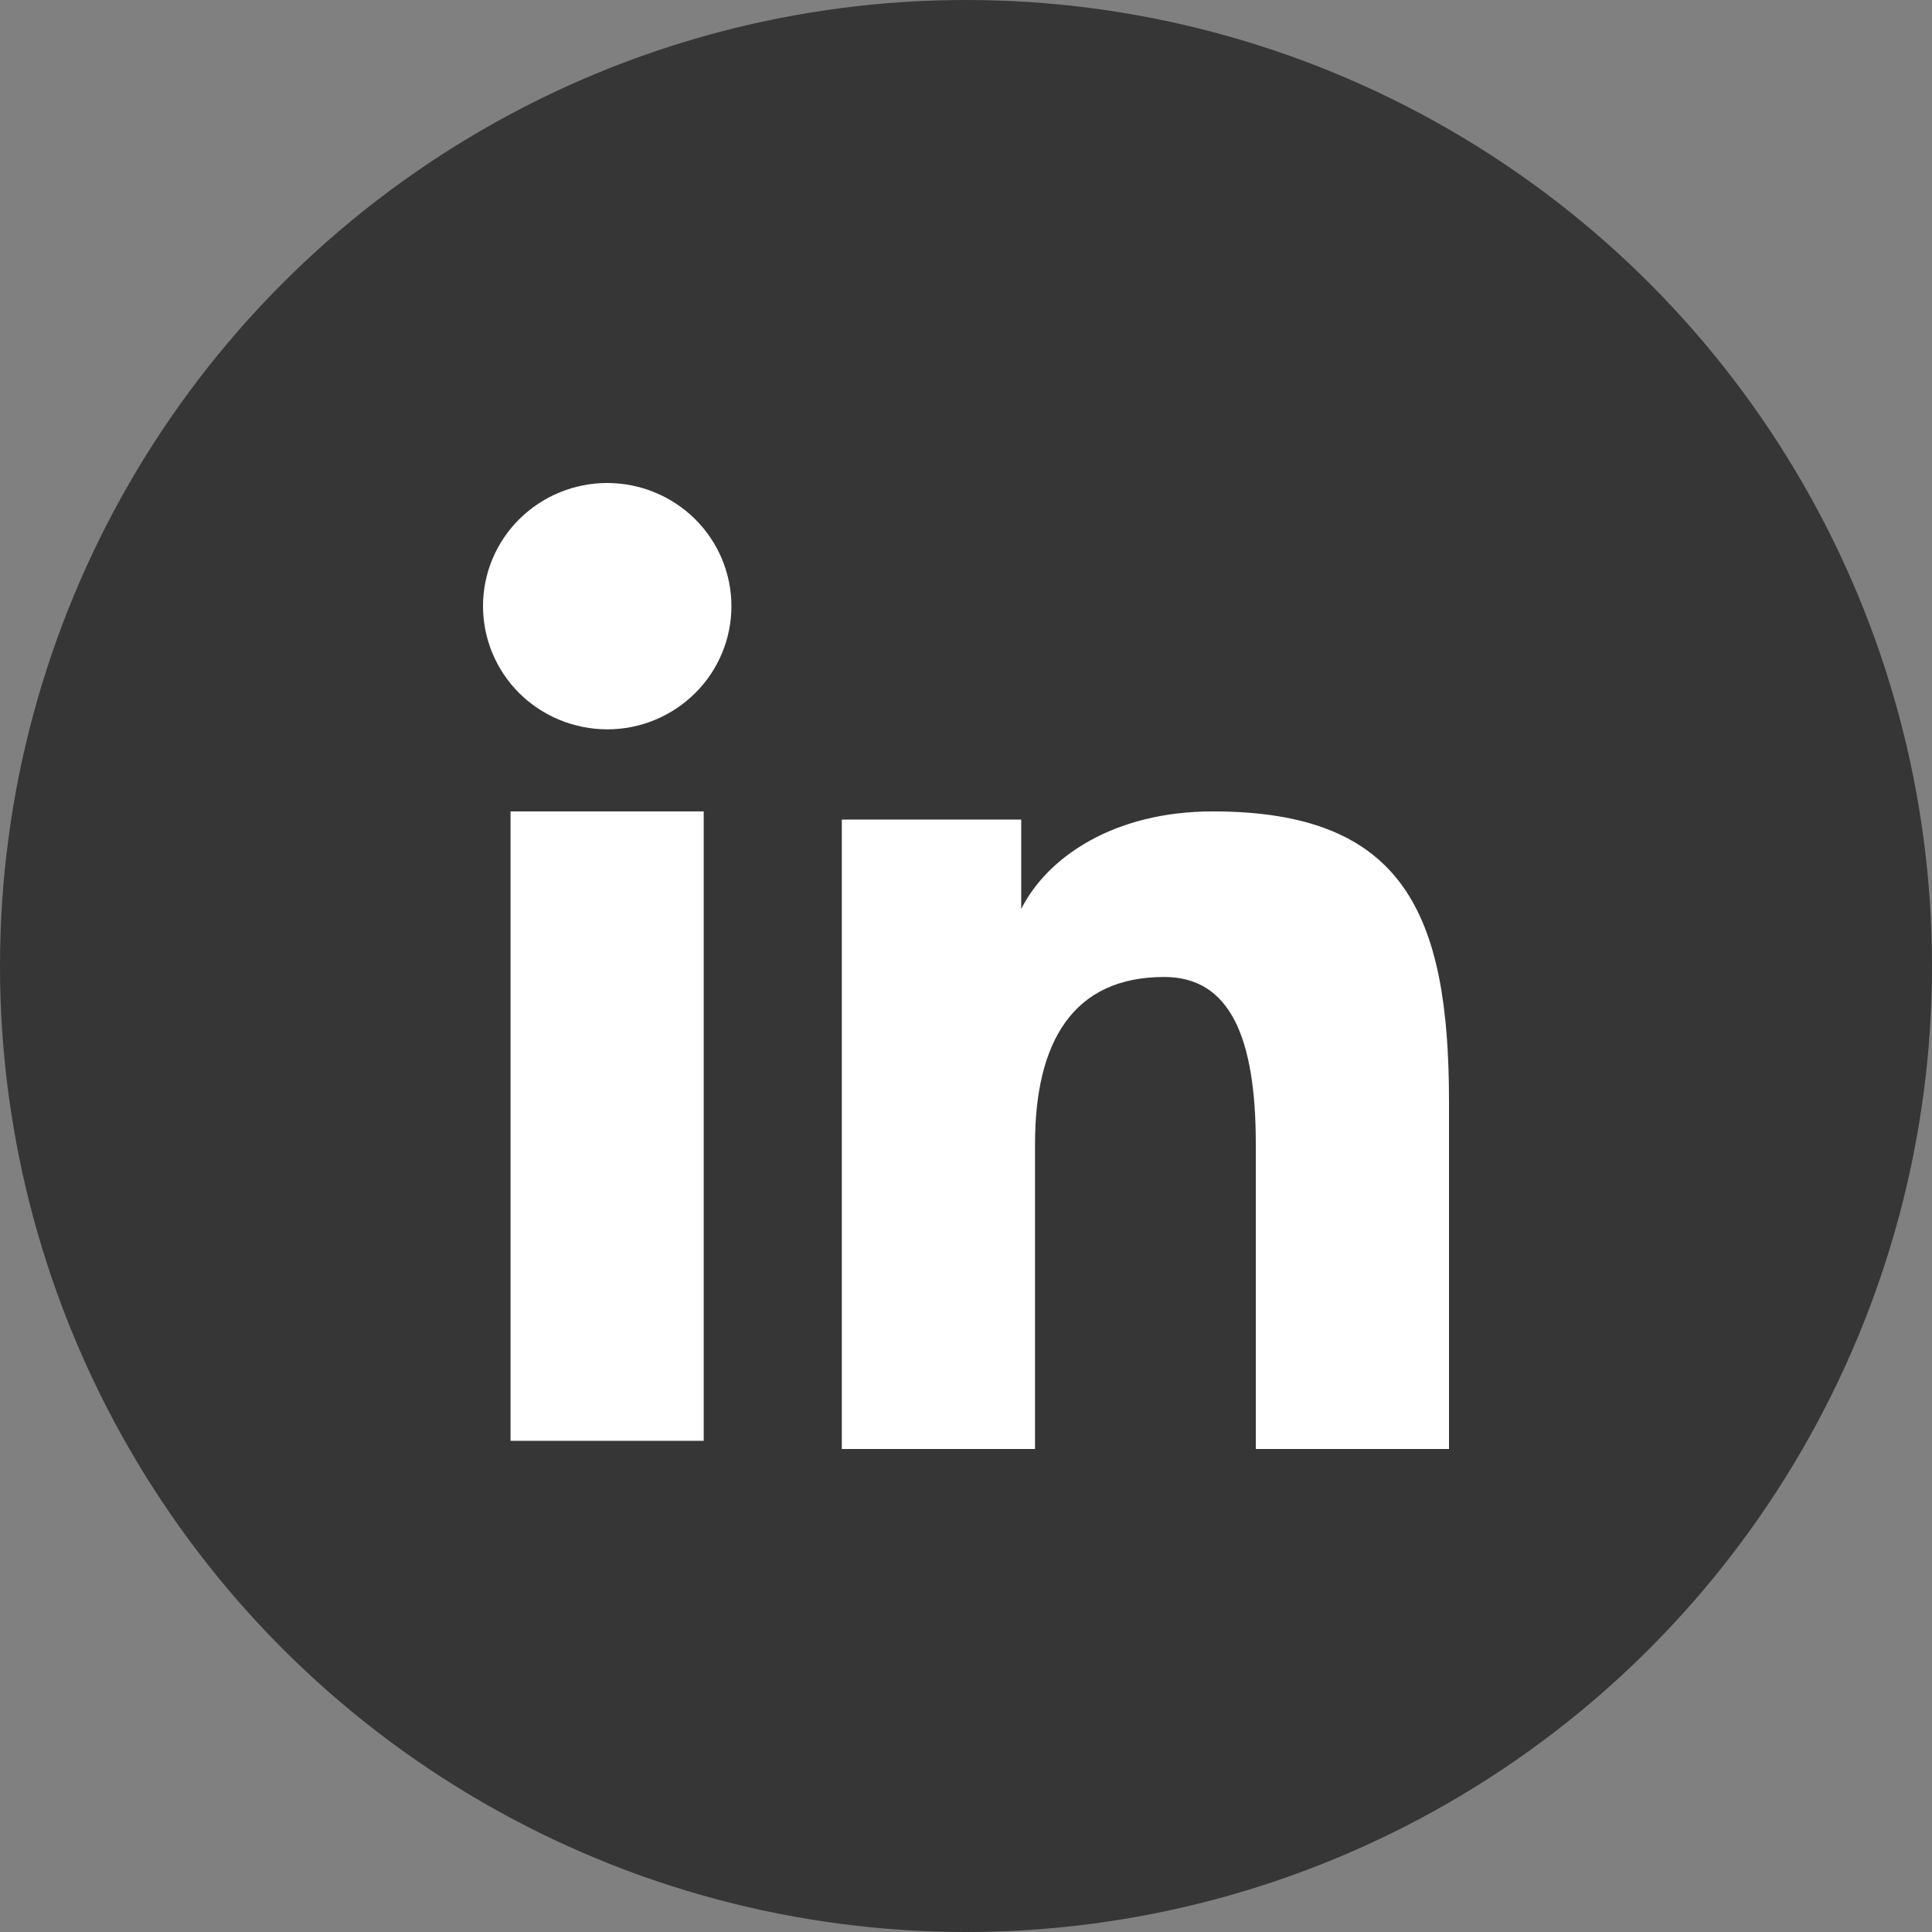
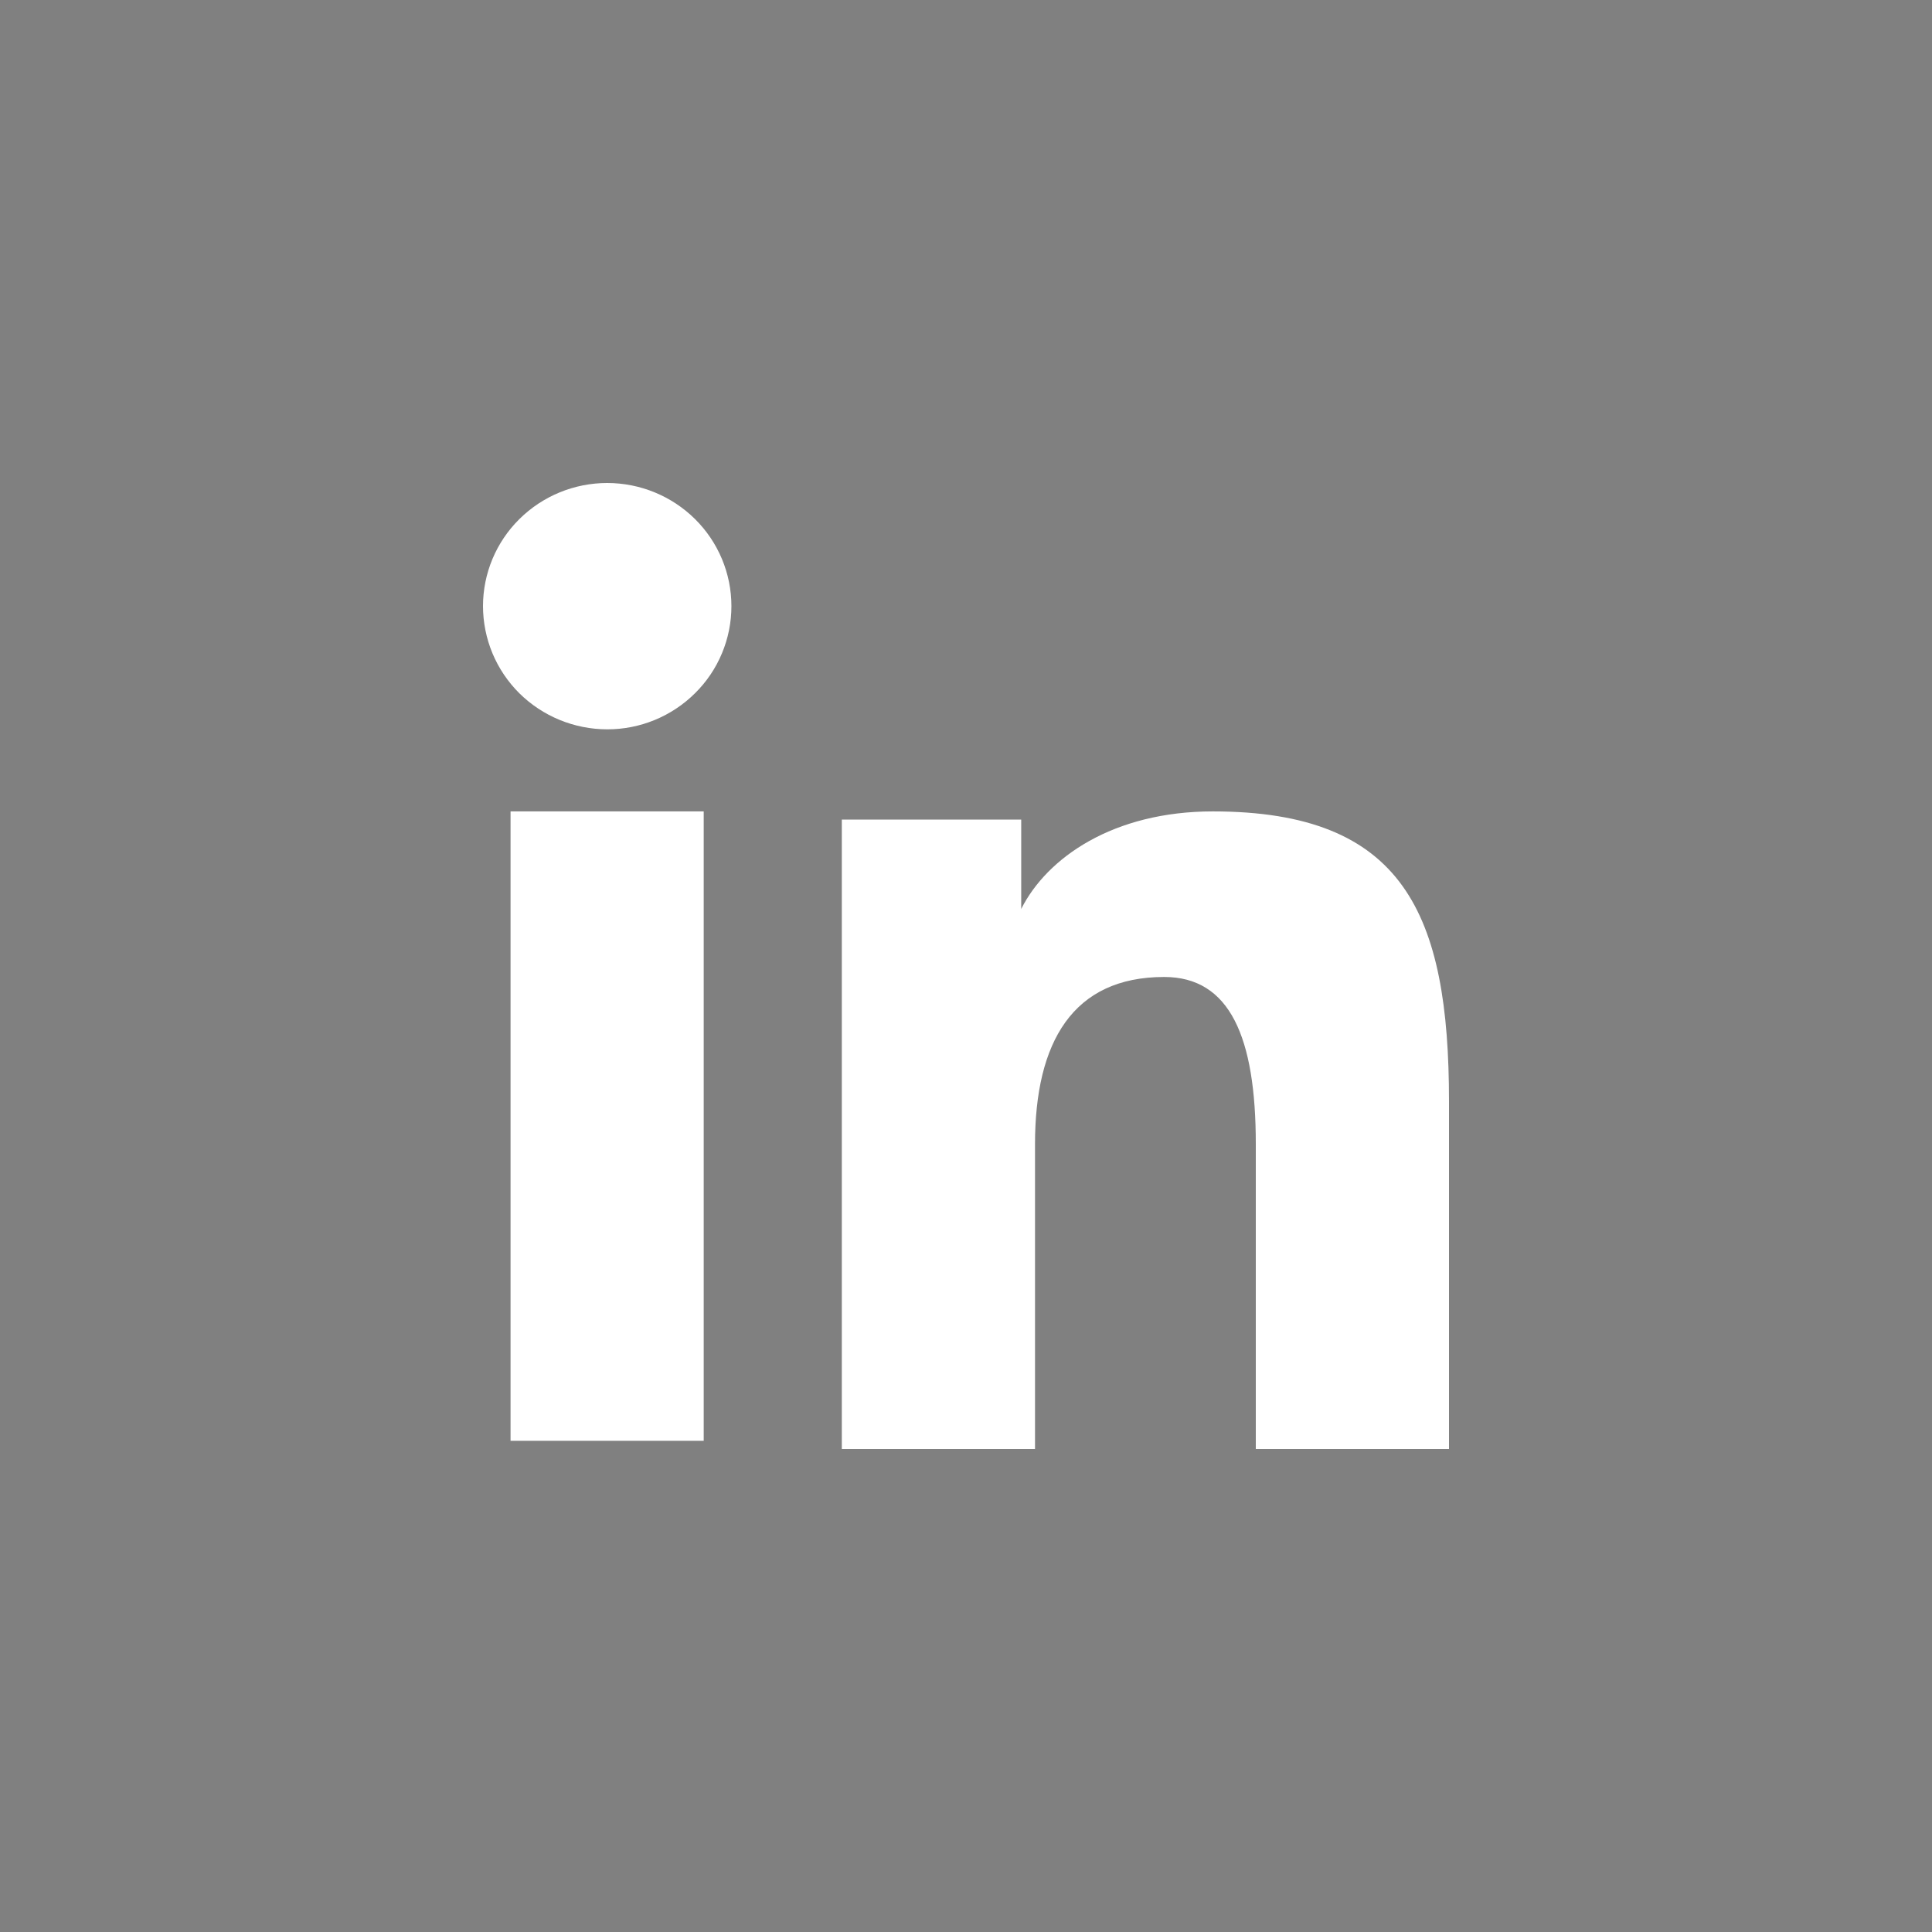
<svg xmlns="http://www.w3.org/2000/svg" width="50" height="50" viewBox="0 0 50 50" fill="none">
  <rect x="0" y="0" width="50" height="50" fill="#808080" stroke="none" />
-   <circle cx="25" cy="25" r="25" fill="#363636" />
-   <path fill-rule="evenodd" clip-rule="evenodd" d="M21.786 21.211H26.429V23.524C27.098 22.194 28.812 20.999 31.389 20.999C36.328 20.999 37.5 23.646 37.5 28.504V37.5H32.5V29.61C32.5 26.844 31.831 25.284 30.129 25.284C27.767 25.284 26.786 26.965 26.786 29.609V37.5H21.786V21.211ZM13.213 37.288H18.212V20.999H13.213V37.288ZM18.929 15.688C18.929 16.107 18.846 16.521 18.684 16.908C18.523 17.295 18.286 17.646 17.988 17.94C17.383 18.541 16.565 18.877 15.713 18.875C14.862 18.874 14.045 18.539 13.44 17.941C13.143 17.646 12.907 17.295 12.745 16.908C12.584 16.521 12.501 16.107 12.5 15.688C12.5 14.841 12.838 14.031 13.441 13.434C14.046 12.835 14.863 12.5 15.714 12.5C16.566 12.5 17.384 12.836 17.988 13.434C18.59 14.031 18.929 14.841 18.929 15.688Z" fill="white" />
+   <path fill-rule="evenodd" clip-rule="evenodd" d="M21.786 21.211H26.429V23.524C27.098 22.194 28.812 20.999 31.389 20.999C36.328 20.999 37.5 23.646 37.5 28.504V37.5H32.5V29.61C32.5 26.844 31.831 25.284 30.129 25.284C27.767 25.284 26.786 26.965 26.786 29.609V37.5H21.786V21.211ZM13.213 37.288H18.212V20.999H13.213V37.288M18.929 15.688C18.929 16.107 18.846 16.521 18.684 16.908C18.523 17.295 18.286 17.646 17.988 17.94C17.383 18.541 16.565 18.877 15.713 18.875C14.862 18.874 14.045 18.539 13.44 17.941C13.143 17.646 12.907 17.295 12.745 16.908C12.584 16.521 12.501 16.107 12.5 15.688C12.5 14.841 12.838 14.031 13.441 13.434C14.046 12.835 14.863 12.5 15.714 12.5C16.566 12.5 17.384 12.836 17.988 13.434C18.59 14.031 18.929 14.841 18.929 15.688Z" fill="white" />
</svg>